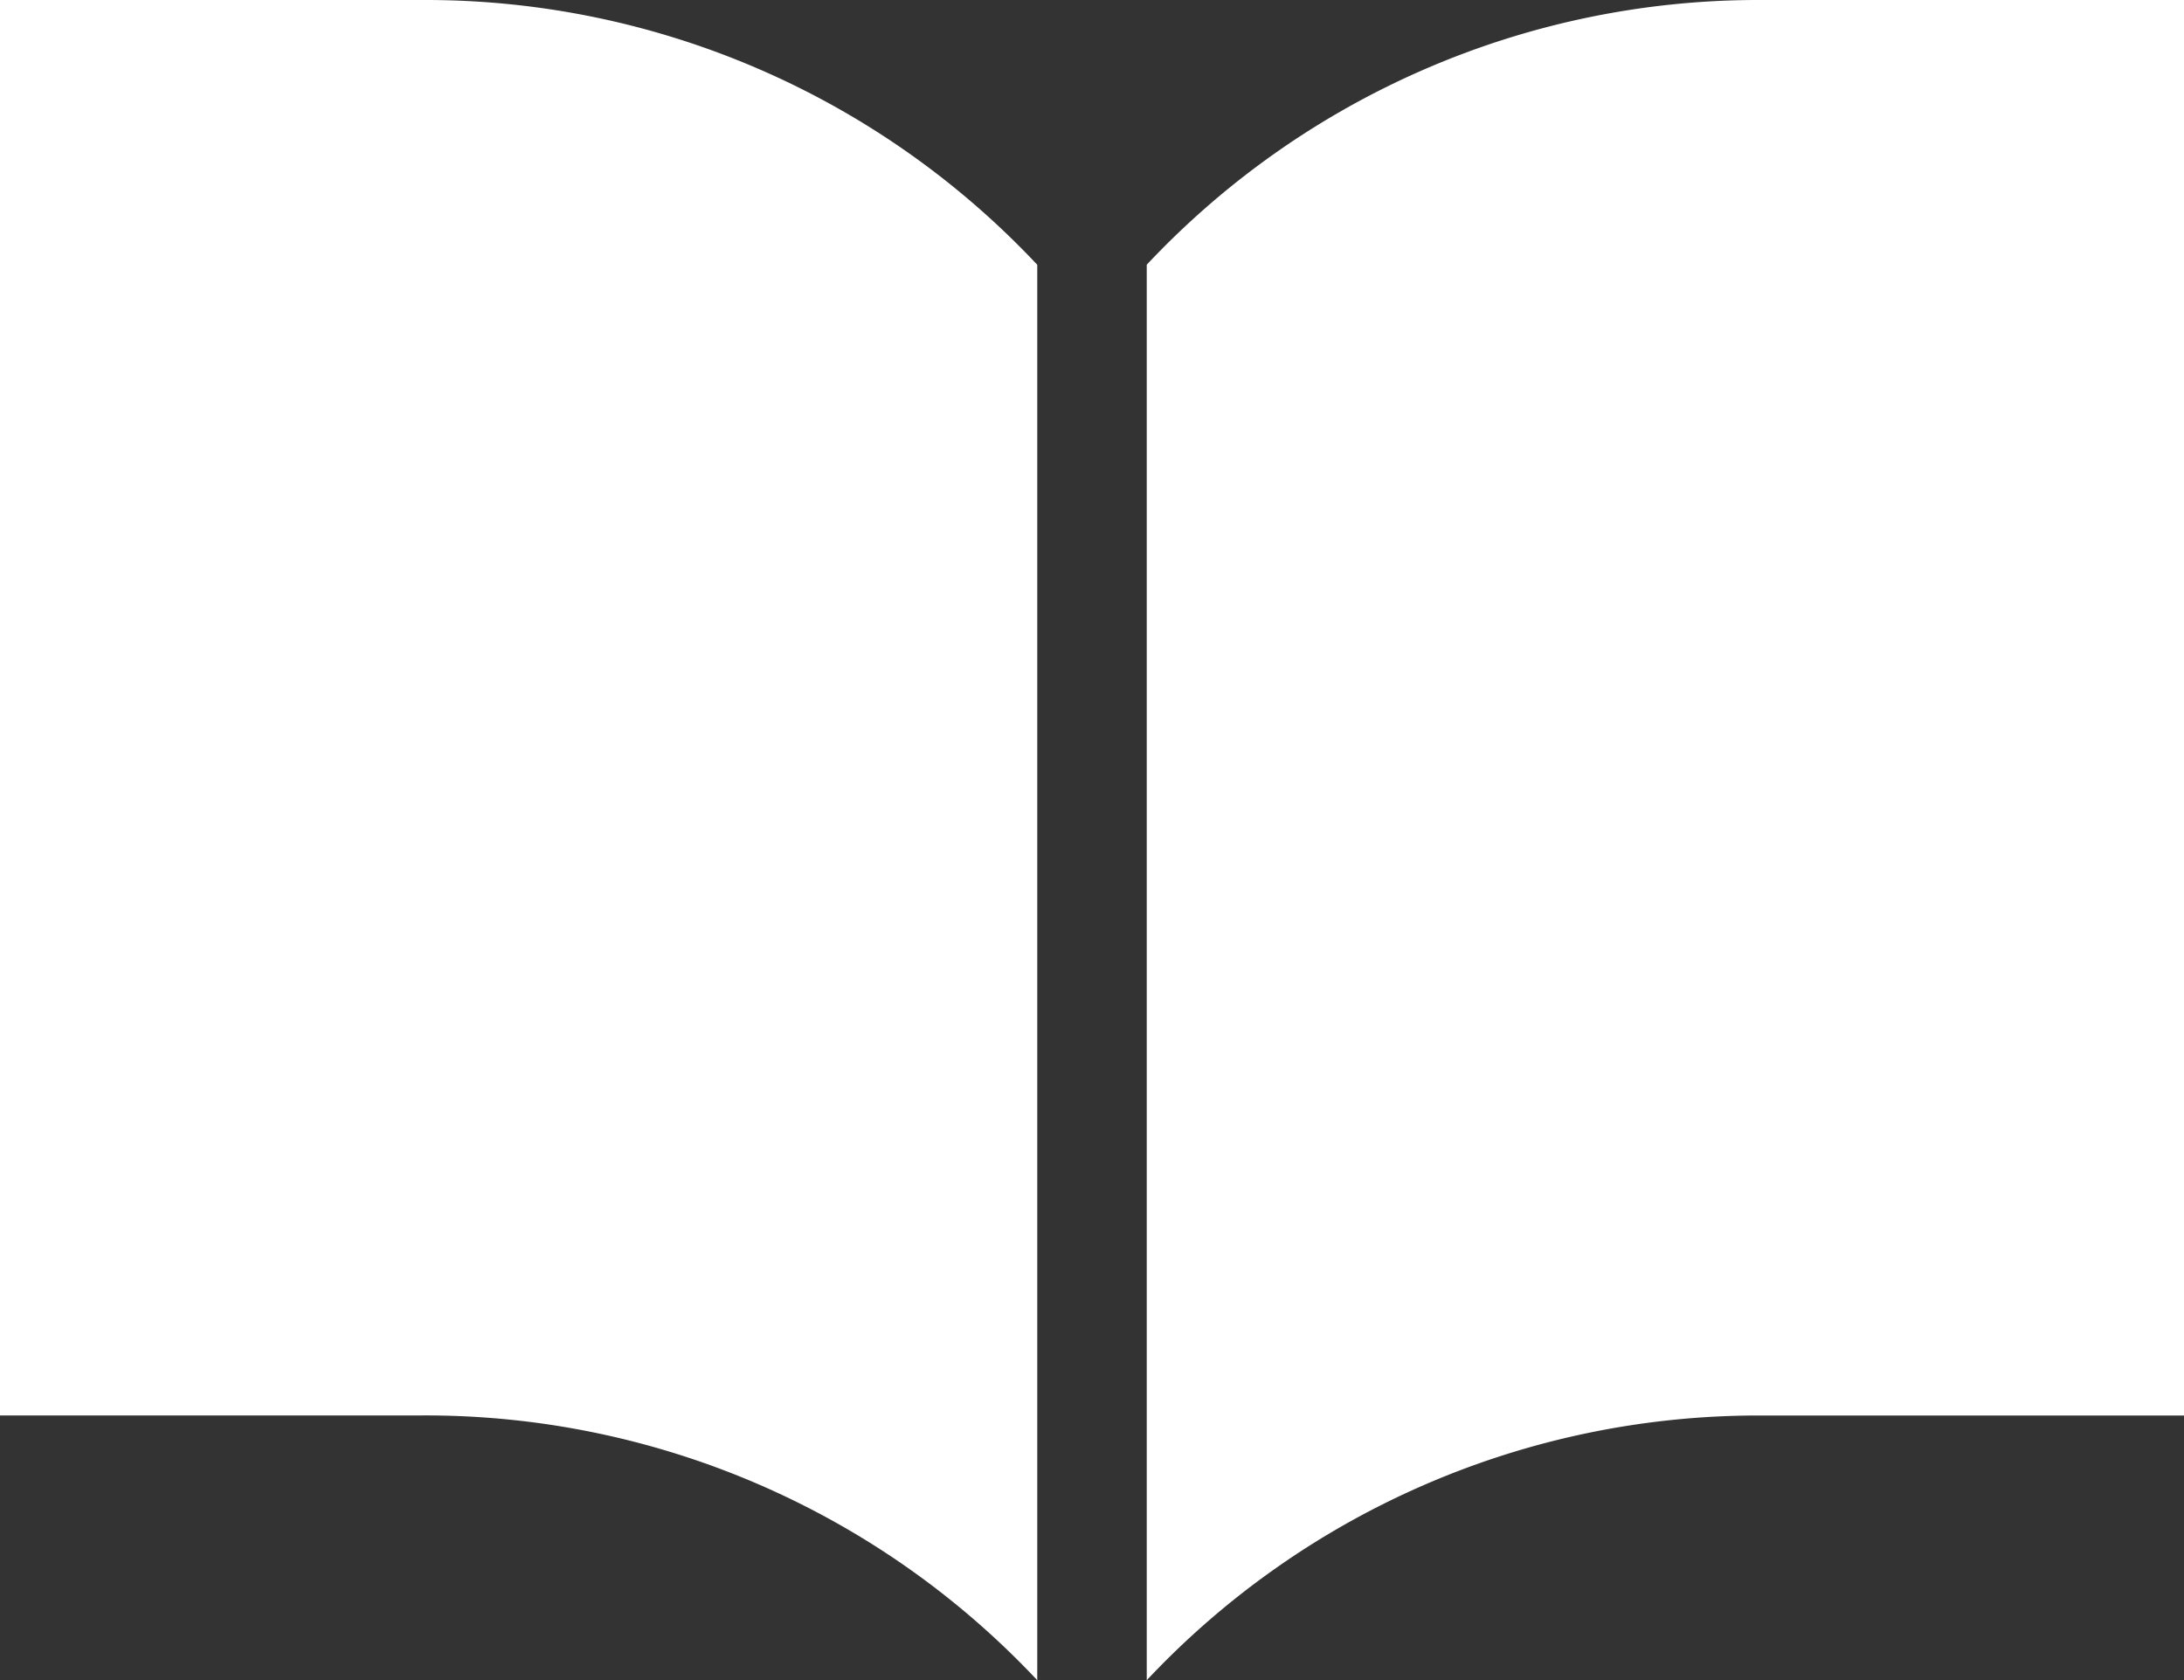
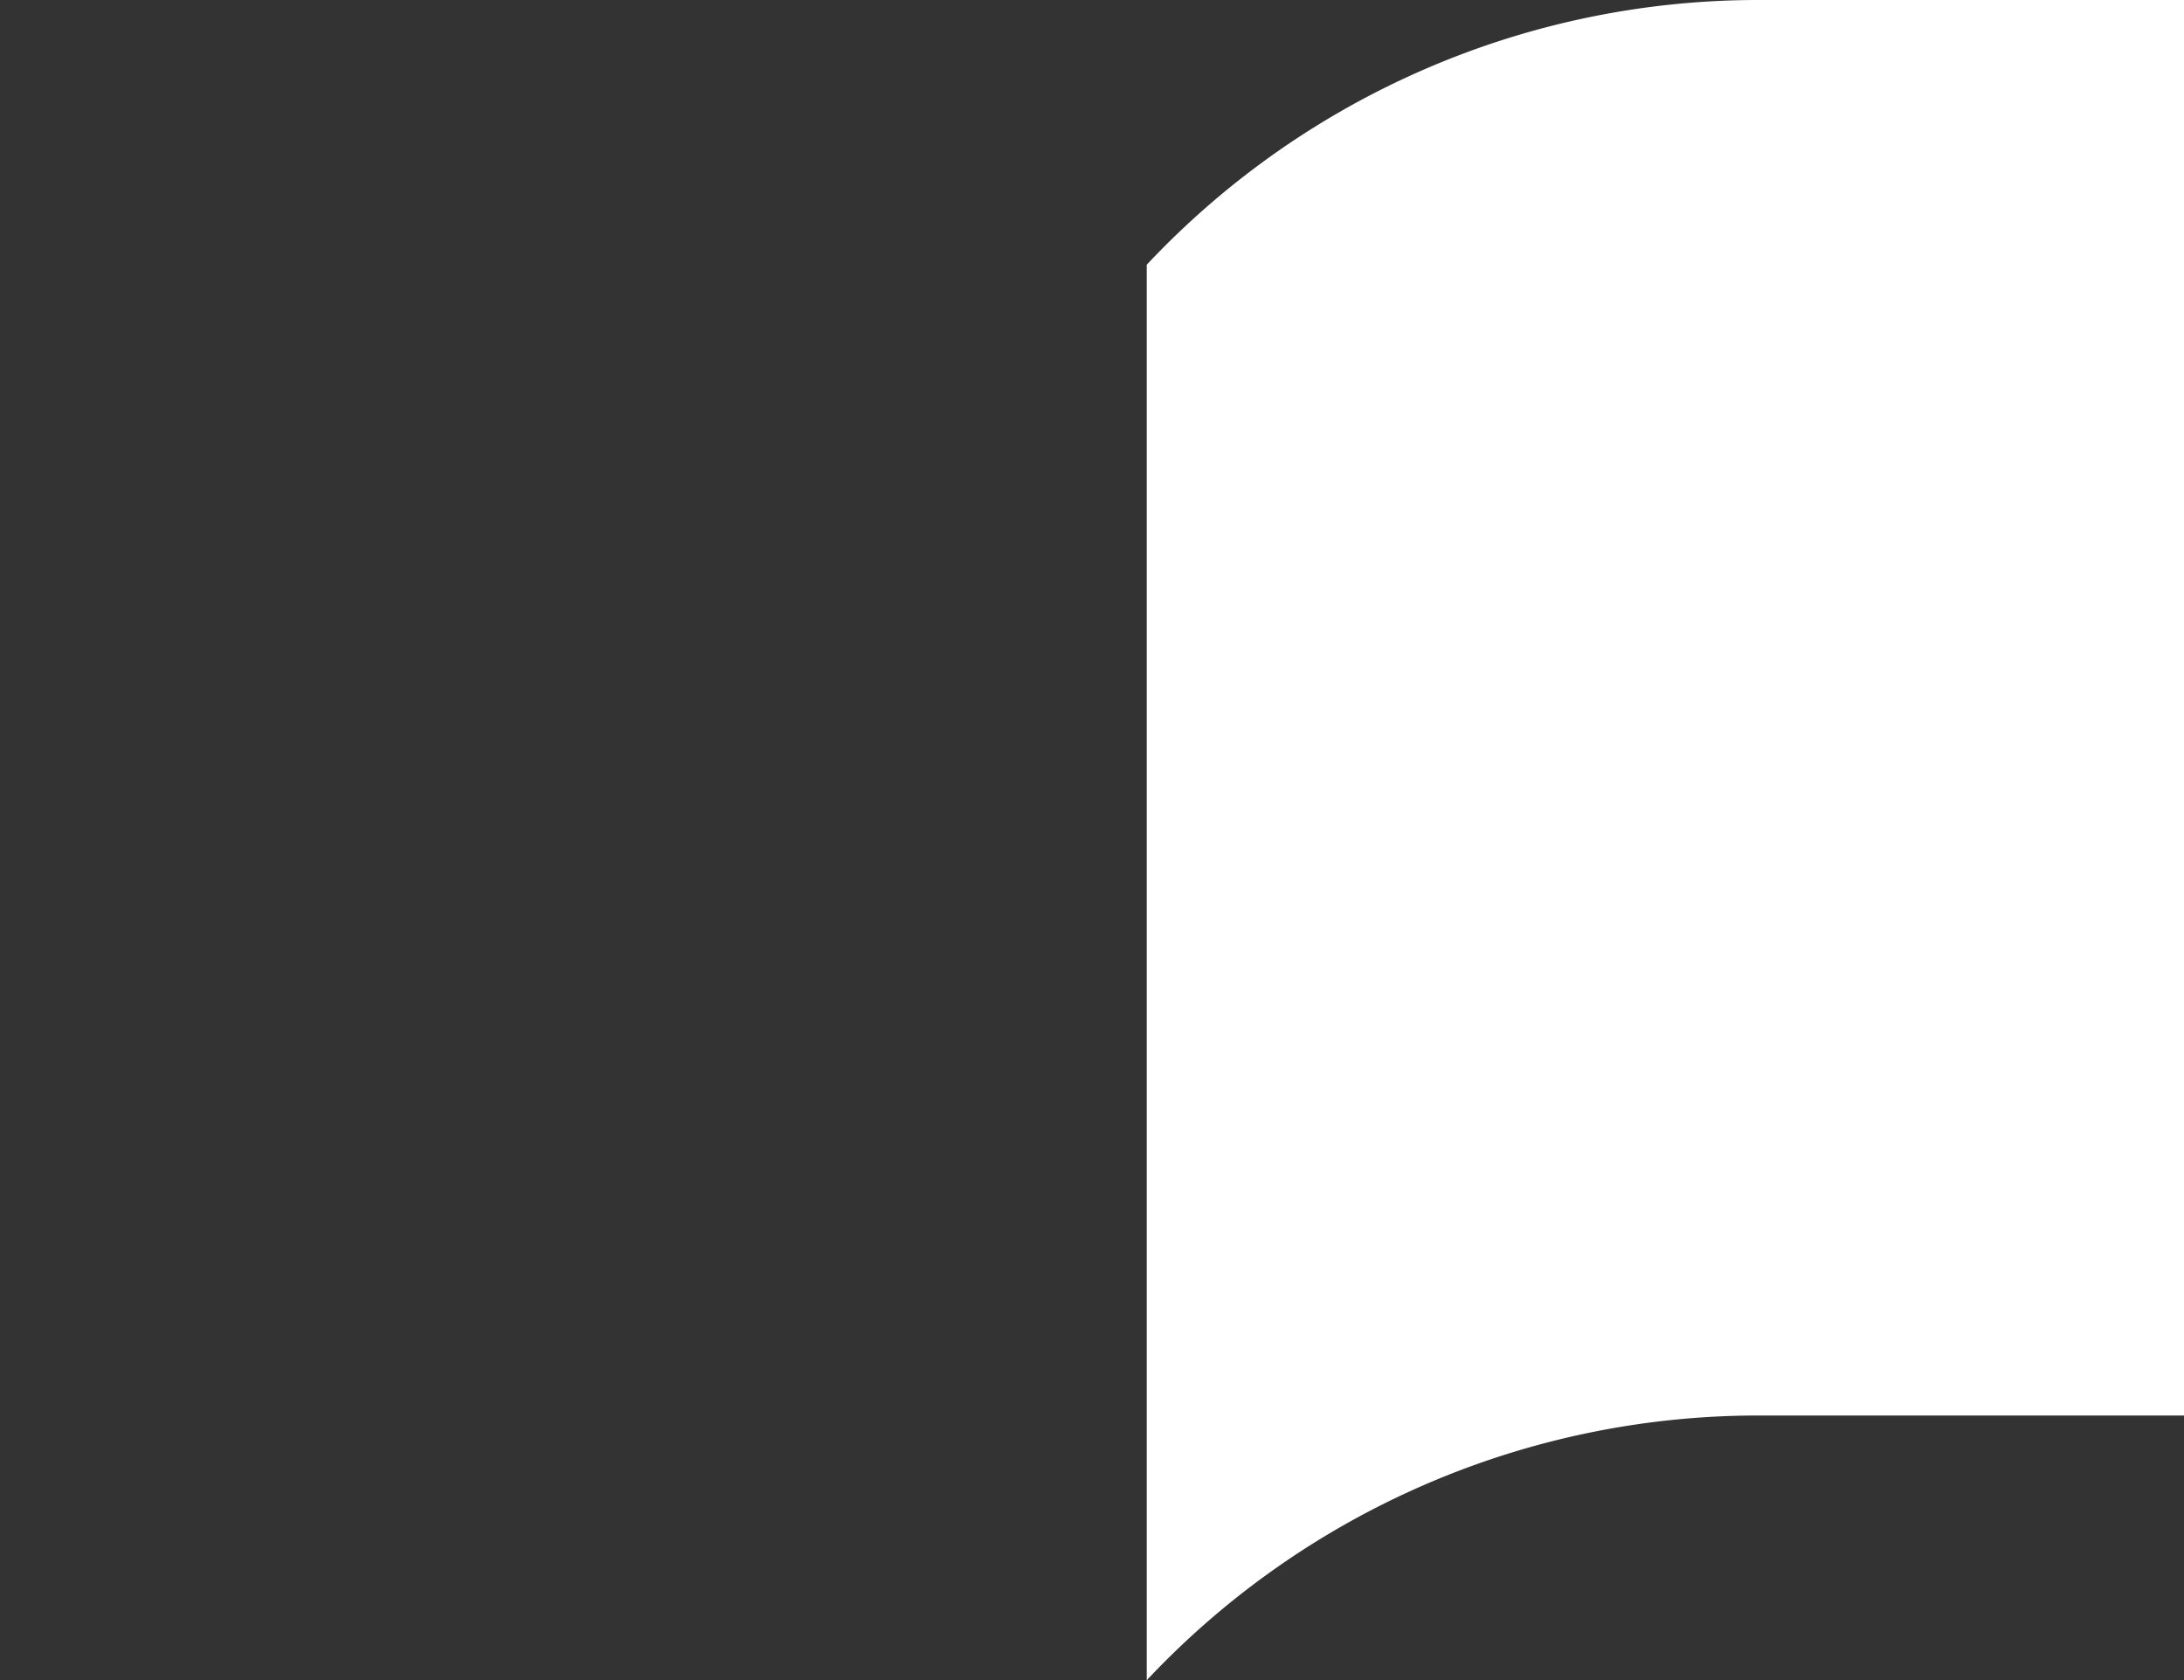
<svg xmlns="http://www.w3.org/2000/svg" width="30" height="23.079" viewBox="0 0 30 23.079">
  <rect x="0" y="0" width="30" height="23.079" fill="#333333" stroke="none" />
  <g id="ノートのアイコン素材4" transform="translate(0 -59.063)">
    <path id="パス_6" data-name="パス 6" d="M277.268,59.063a11.524,11.524,0,0,0-8.44,3.636V82.142a11.522,11.522,0,0,1,8.44-3.636h5.808V59.063Z" transform="translate(-253.076)" fill="#fff" />
-     <path id="パス_7" data-name="パス 7" d="M5.808,59.063H0V78.505H5.808a11.522,11.522,0,0,1,8.44,3.637V62.7A11.524,11.524,0,0,0,5.808,59.063Z" fill="#fff" />
  </g>
</svg>